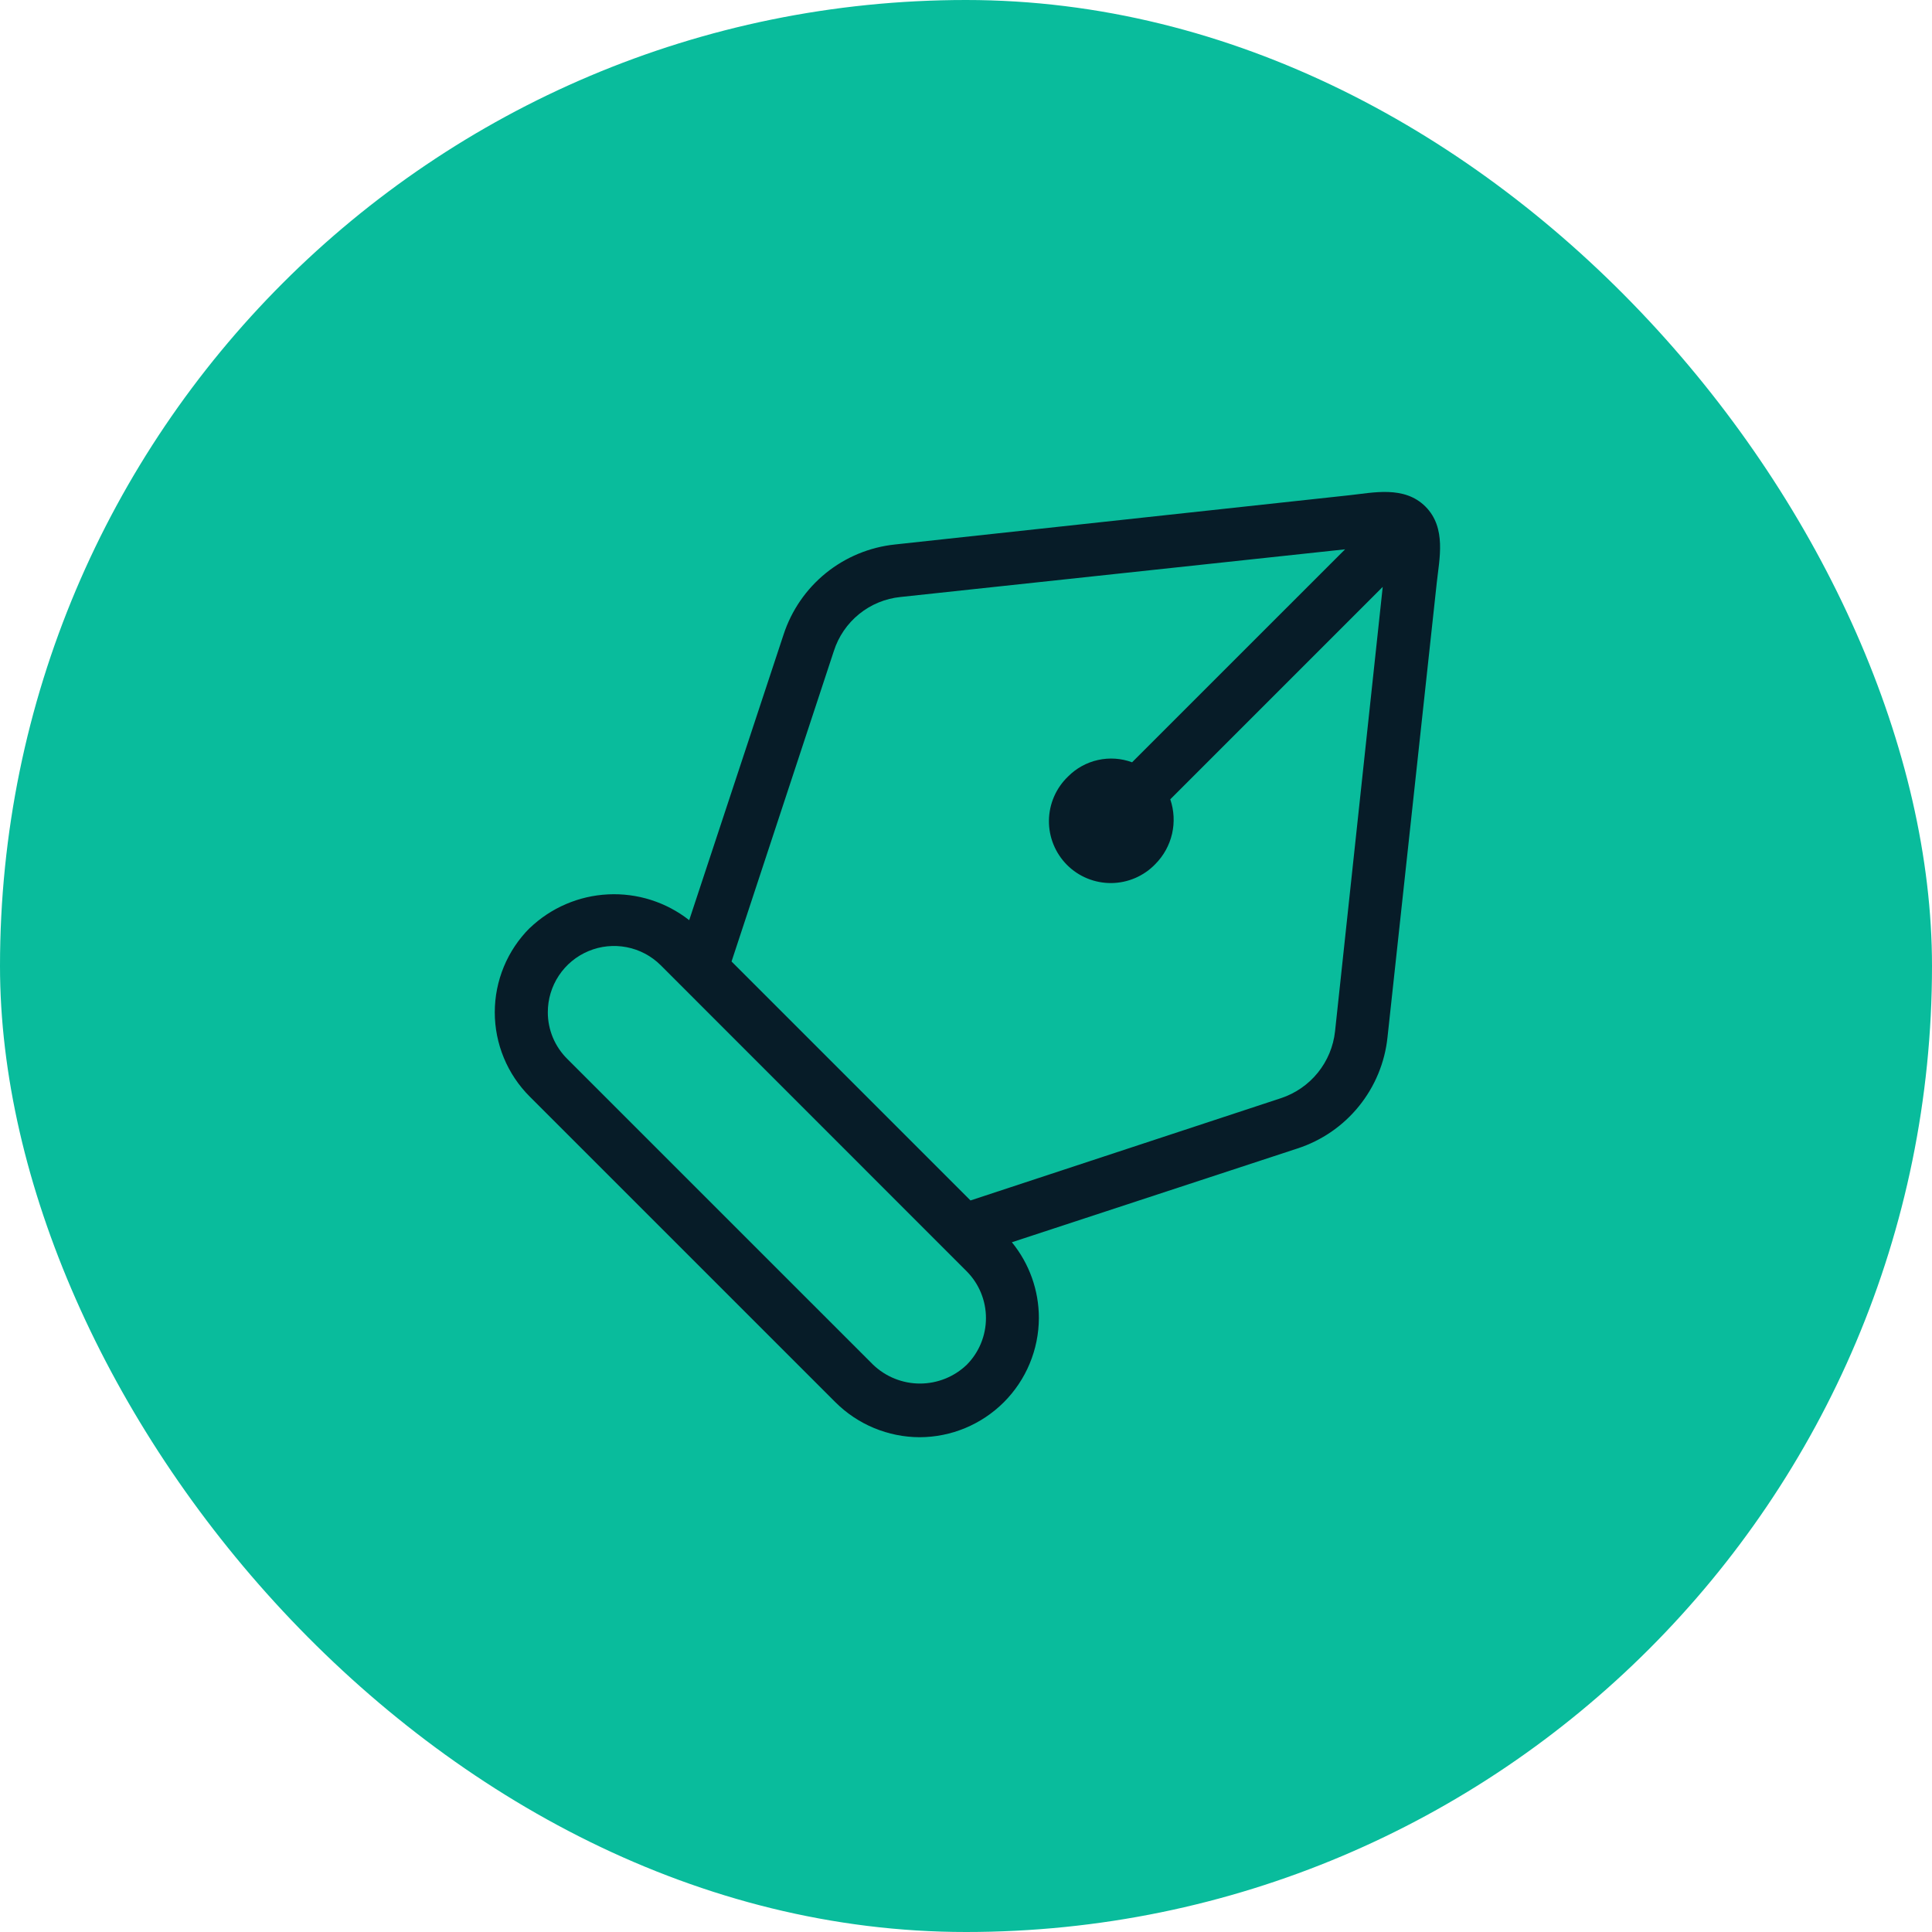
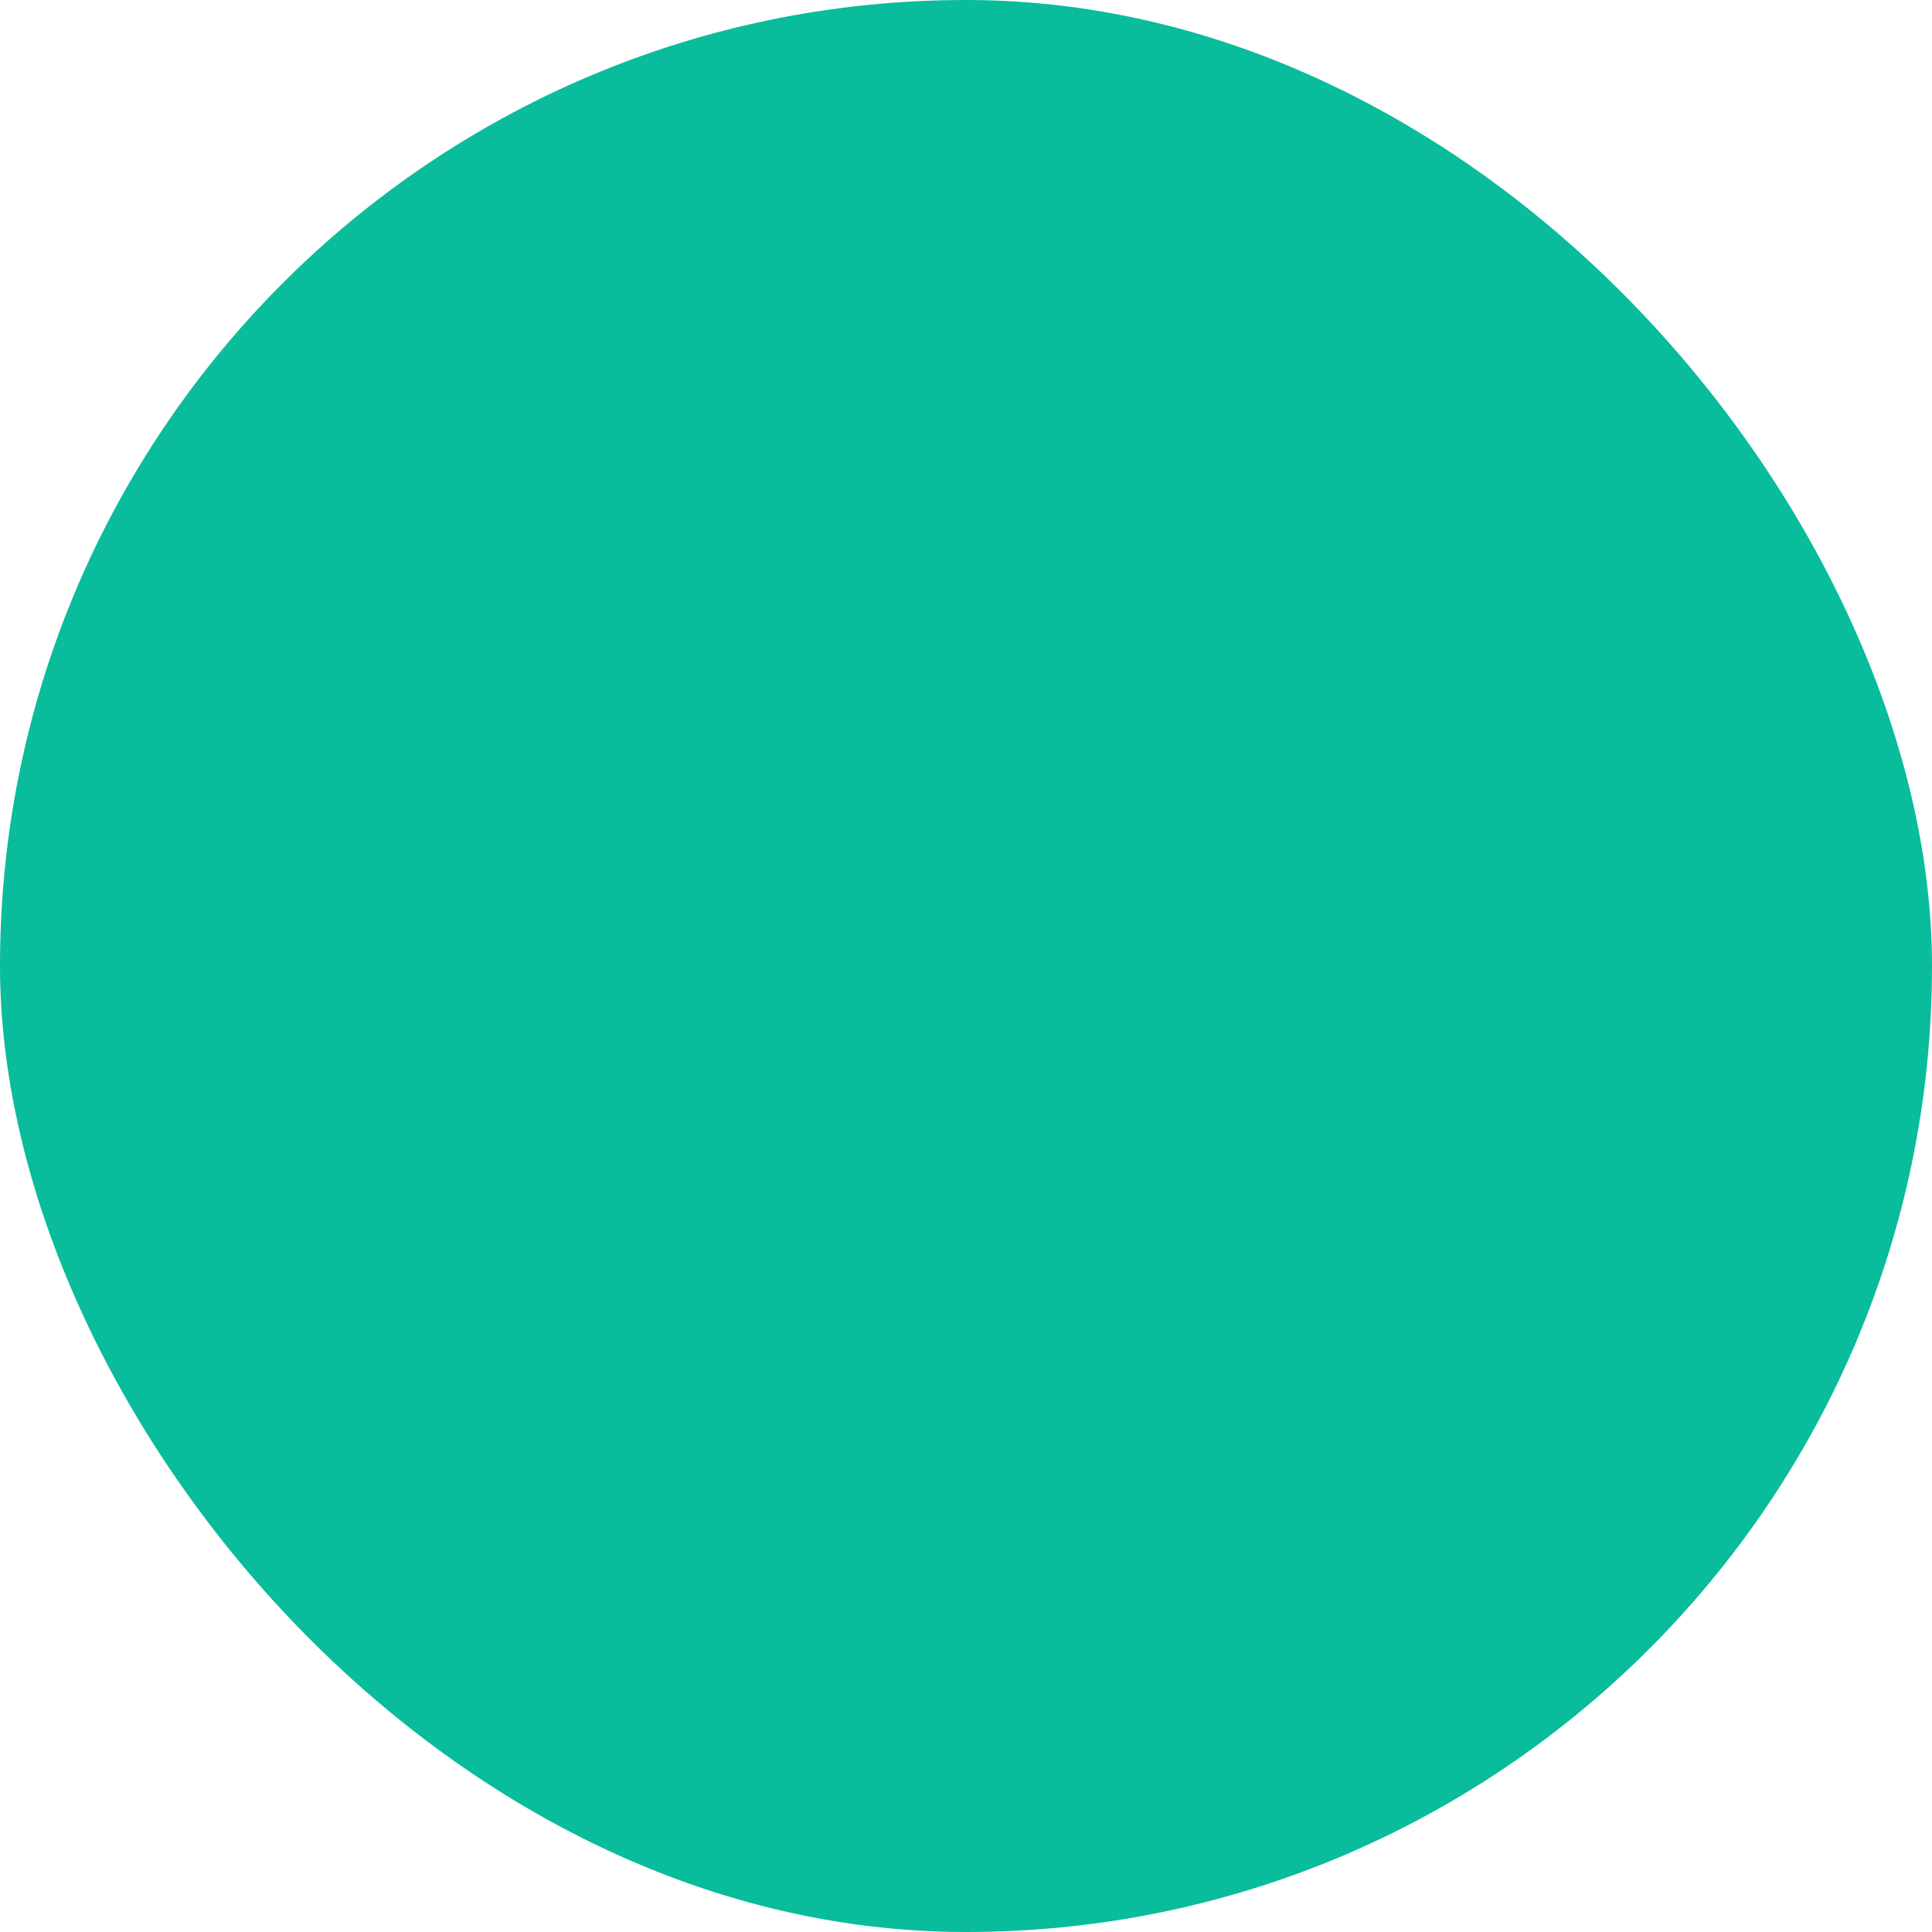
<svg xmlns="http://www.w3.org/2000/svg" width="82" height="82" viewBox="0 0 82 82" fill="none">
  <rect width="82" height="82" rx="41" fill="#09BC9C" />
-   <path d="M22.484 39.39C23.383 38.529 24.562 38.021 25.806 37.96C27.049 37.898 28.273 38.287 29.252 39.055L33.257 26.933C33.592 25.908 34.215 25.002 35.053 24.323C35.891 23.645 36.907 23.224 37.98 23.11L57.275 21.019C58.275 20.914 59.599 20.6 60.5 21.5C61.402 22.402 61.088 23.731 60.981 24.731L58.89 44.023C58.778 45.095 58.357 46.112 57.678 46.95C57 47.789 56.093 48.412 55.067 48.745L42.947 52.725C43.689 53.633 44.094 54.769 44.093 55.941C44.089 57.281 43.555 58.566 42.607 59.514C41.659 60.462 40.375 60.996 39.034 61C37.692 60.996 36.406 60.462 35.456 59.514L22.482 46.541C22.012 46.072 21.639 45.514 21.385 44.9C21.131 44.287 21 43.629 21 42.965C21 42.3 21.131 41.643 21.385 41.029C21.639 40.415 22.012 39.858 22.482 39.388L22.484 39.39ZM54.37 46.609C54.983 46.406 55.526 46.031 55.932 45.529C56.339 45.026 56.593 44.418 56.663 43.775L58.687 24.909L49.67 33.926C49.831 34.397 49.857 34.904 49.746 35.389C49.634 35.874 49.389 36.318 49.038 36.672C48.797 36.924 48.507 37.125 48.186 37.264C47.865 37.403 47.52 37.476 47.171 37.48C46.822 37.483 46.475 37.417 46.152 37.285C45.828 37.153 45.534 36.957 45.287 36.71C45.041 36.463 44.846 36.169 44.714 35.845C44.582 35.522 44.516 35.175 44.52 34.826C44.524 34.476 44.598 34.131 44.737 33.811C44.876 33.49 45.078 33.201 45.33 32.959C45.677 32.608 46.118 32.364 46.601 32.257C47.083 32.149 47.586 32.183 48.049 32.354L57.089 23.315L38.222 25.338C37.578 25.403 36.967 25.654 36.464 26.062C35.961 26.47 35.588 27.015 35.391 27.632L31.049 40.809L41.191 50.951L54.37 46.609ZM28.04 40.965C27.646 40.573 27.144 40.308 26.599 40.202C26.054 40.096 25.489 40.153 24.977 40.368C24.464 40.582 24.027 40.943 23.72 41.406C23.413 41.869 23.249 42.413 23.251 42.968C23.251 43.336 23.325 43.701 23.467 44.041C23.61 44.38 23.818 44.688 24.081 44.947L37.057 57.922C37.592 58.435 38.305 58.722 39.046 58.722C39.788 58.722 40.501 58.435 41.035 57.922C41.556 57.395 41.847 56.684 41.847 55.943C41.847 55.202 41.556 54.491 41.035 53.964L28.04 40.965Z" fill="#071C28" />
</svg>